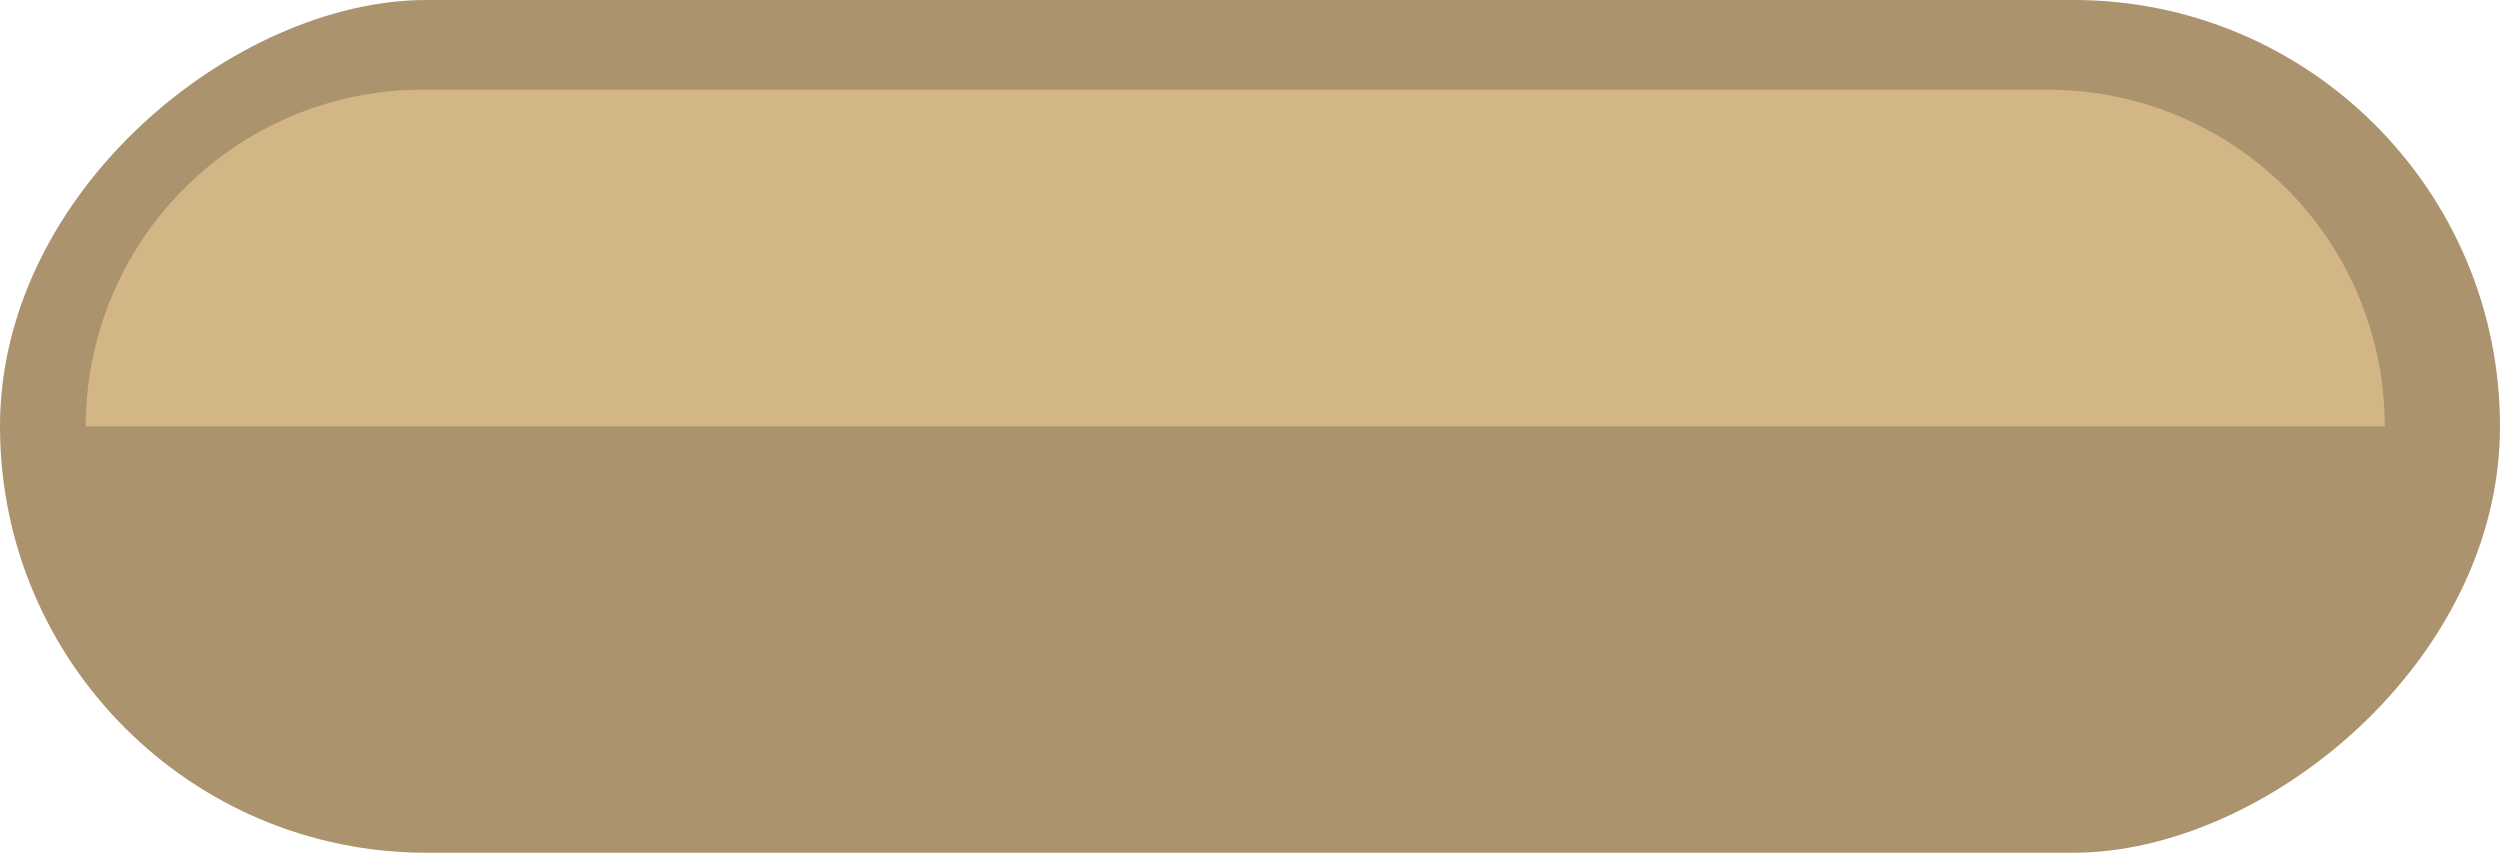
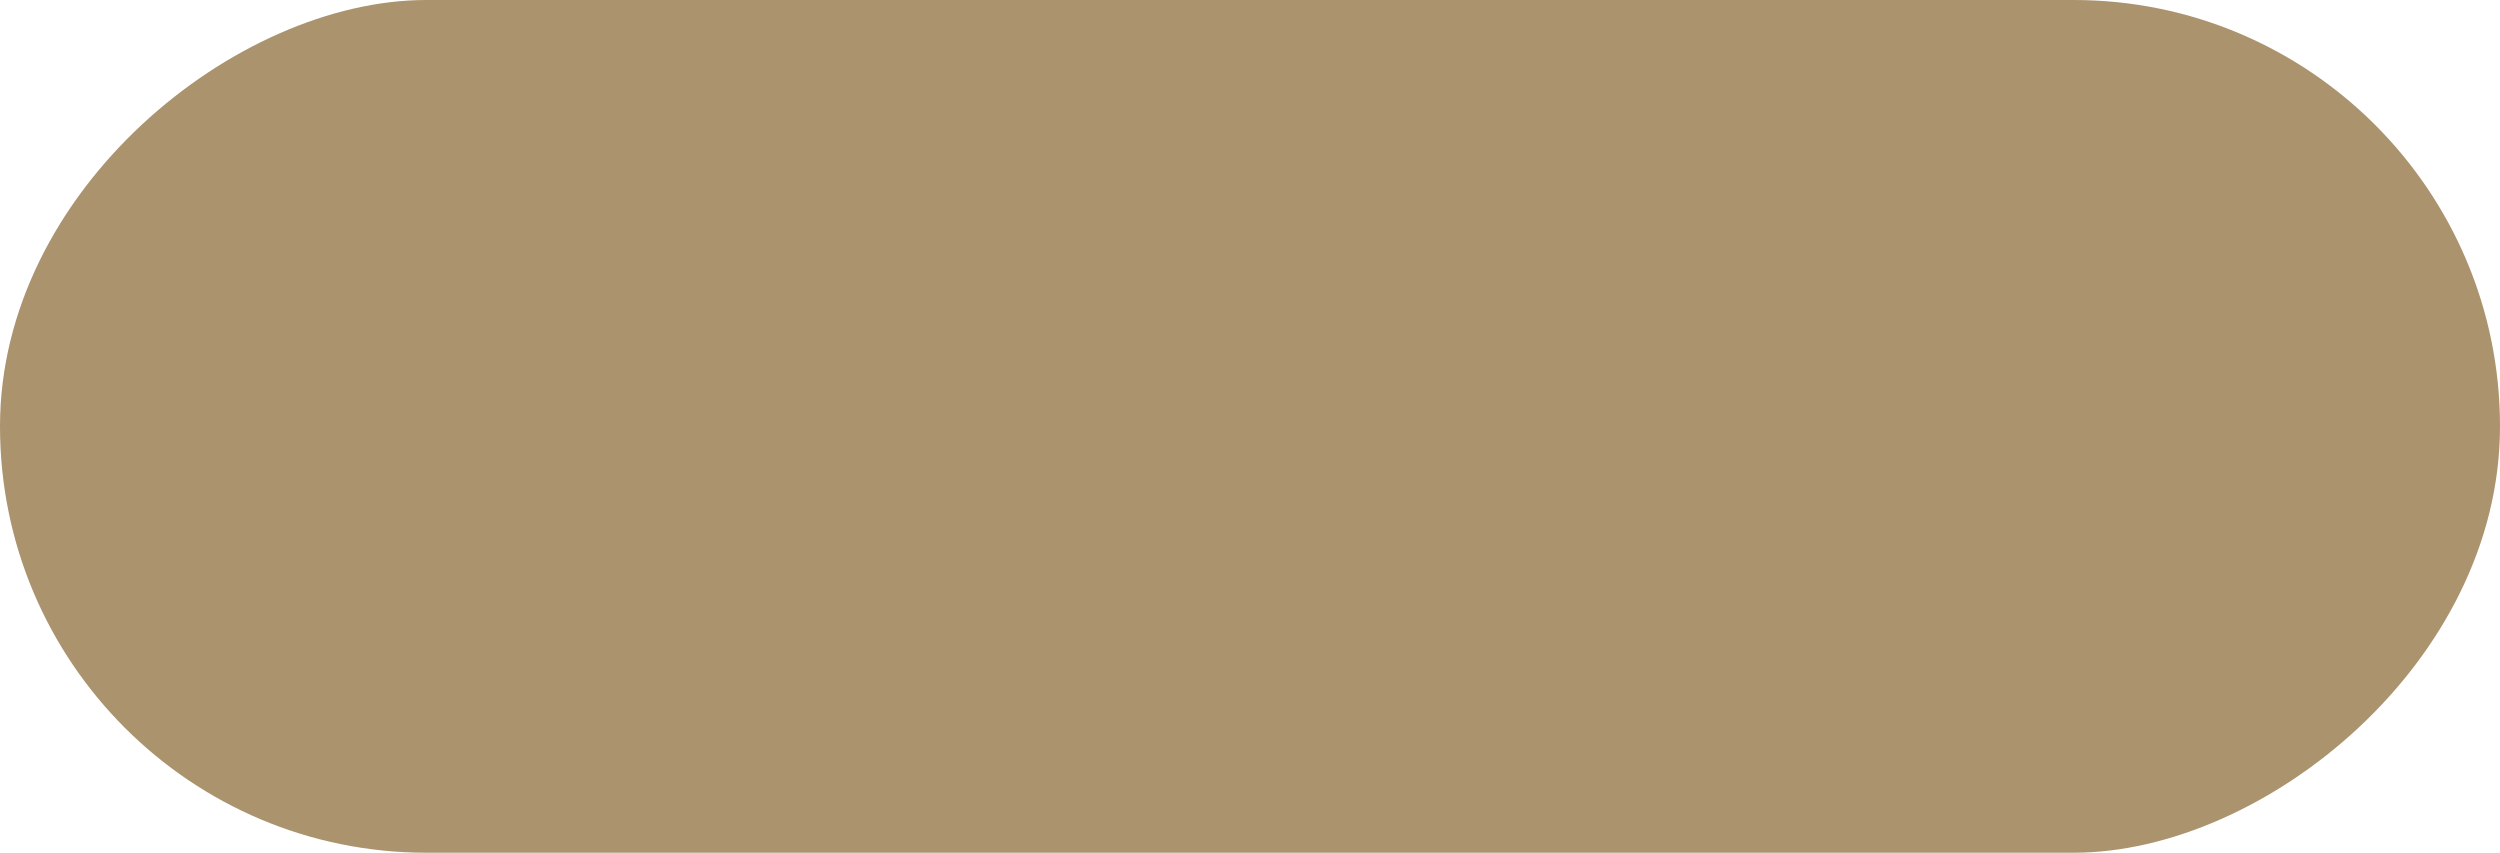
<svg xmlns="http://www.w3.org/2000/svg" width="195.584" height="66.712" viewBox="0 0 195.584 66.712">
  <g id="Сгруппировать_38" data-name="Сгруппировать 38" transform="translate(435.671 -512.699) rotate(90)">
    <rect id="Прямоугольник_13" data-name="Прямоугольник 13" width="66.712" height="195.584" rx="33.356" transform="translate(579.411 435.671) rotate(180)" fill="#ab936e" />
-     <path id="Контур_43" data-name="Контур 43" d="M599.682,456.527V583.714a26.337,26.337,0,0,0,26.337,26.337V430.19A26.337,26.337,0,0,0,599.682,456.527Z" transform="translate(-79.964 -181.09)" fill="#d3b685" />
  </g>
</svg>